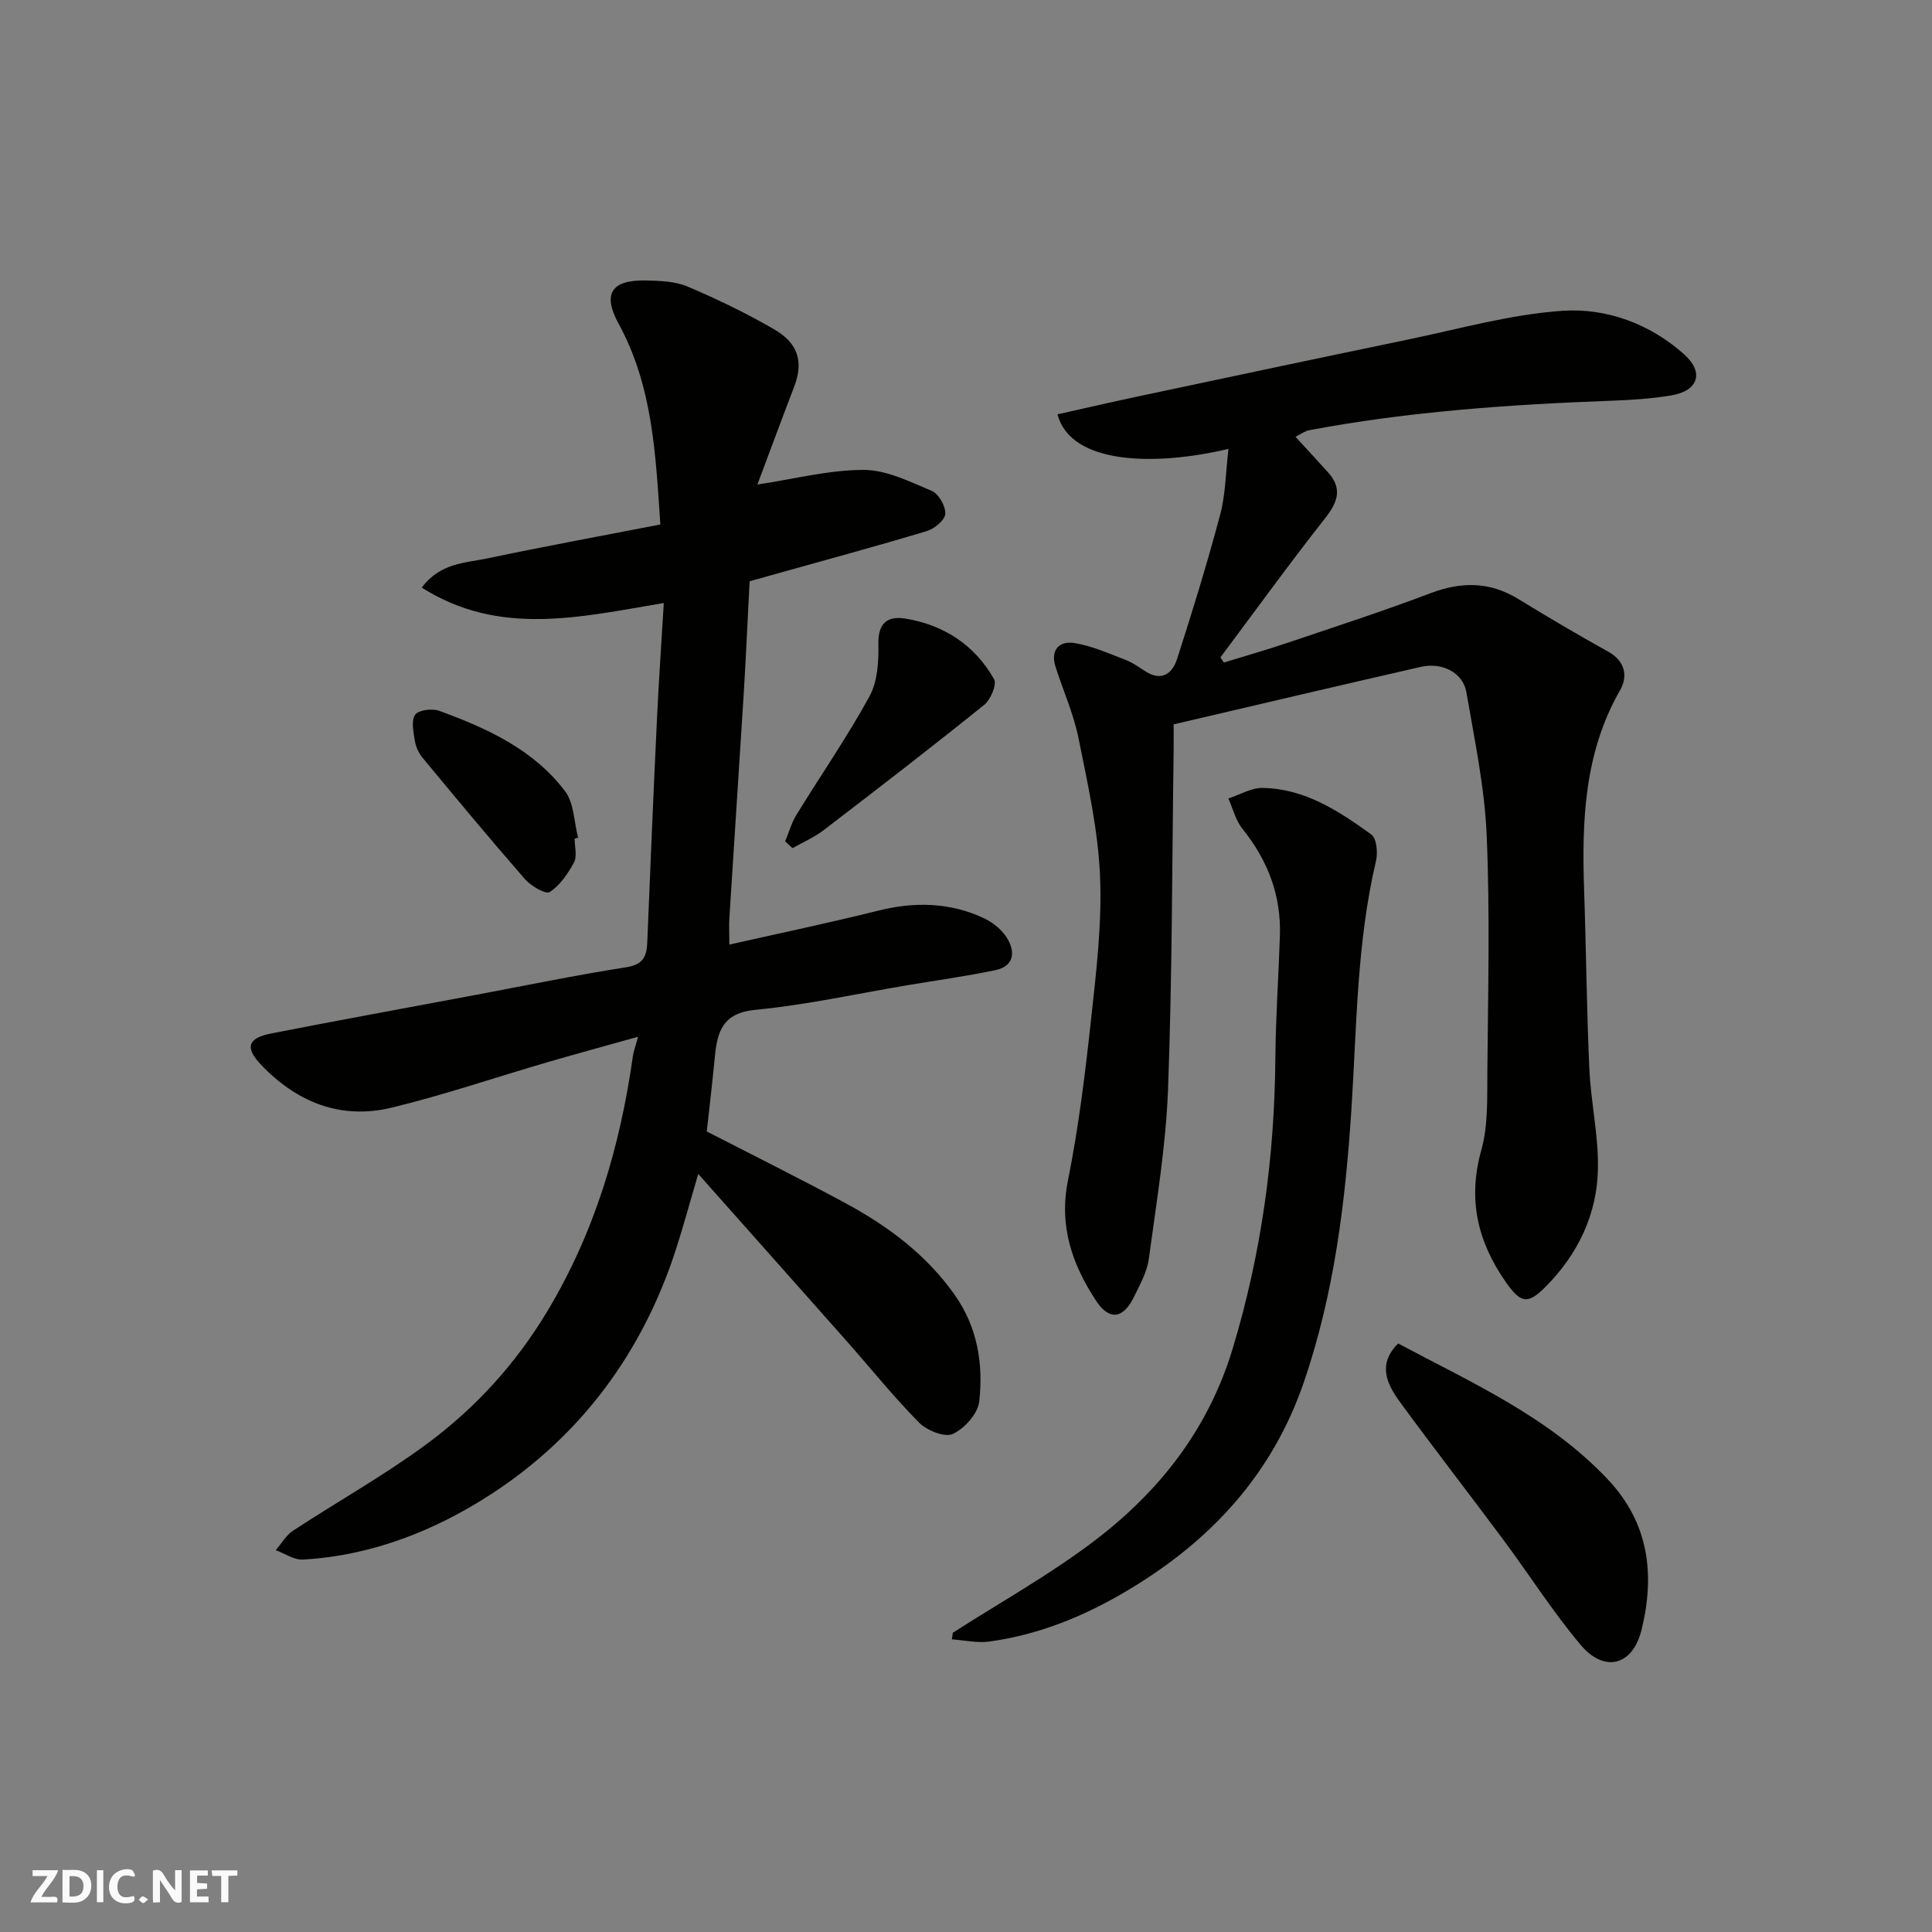
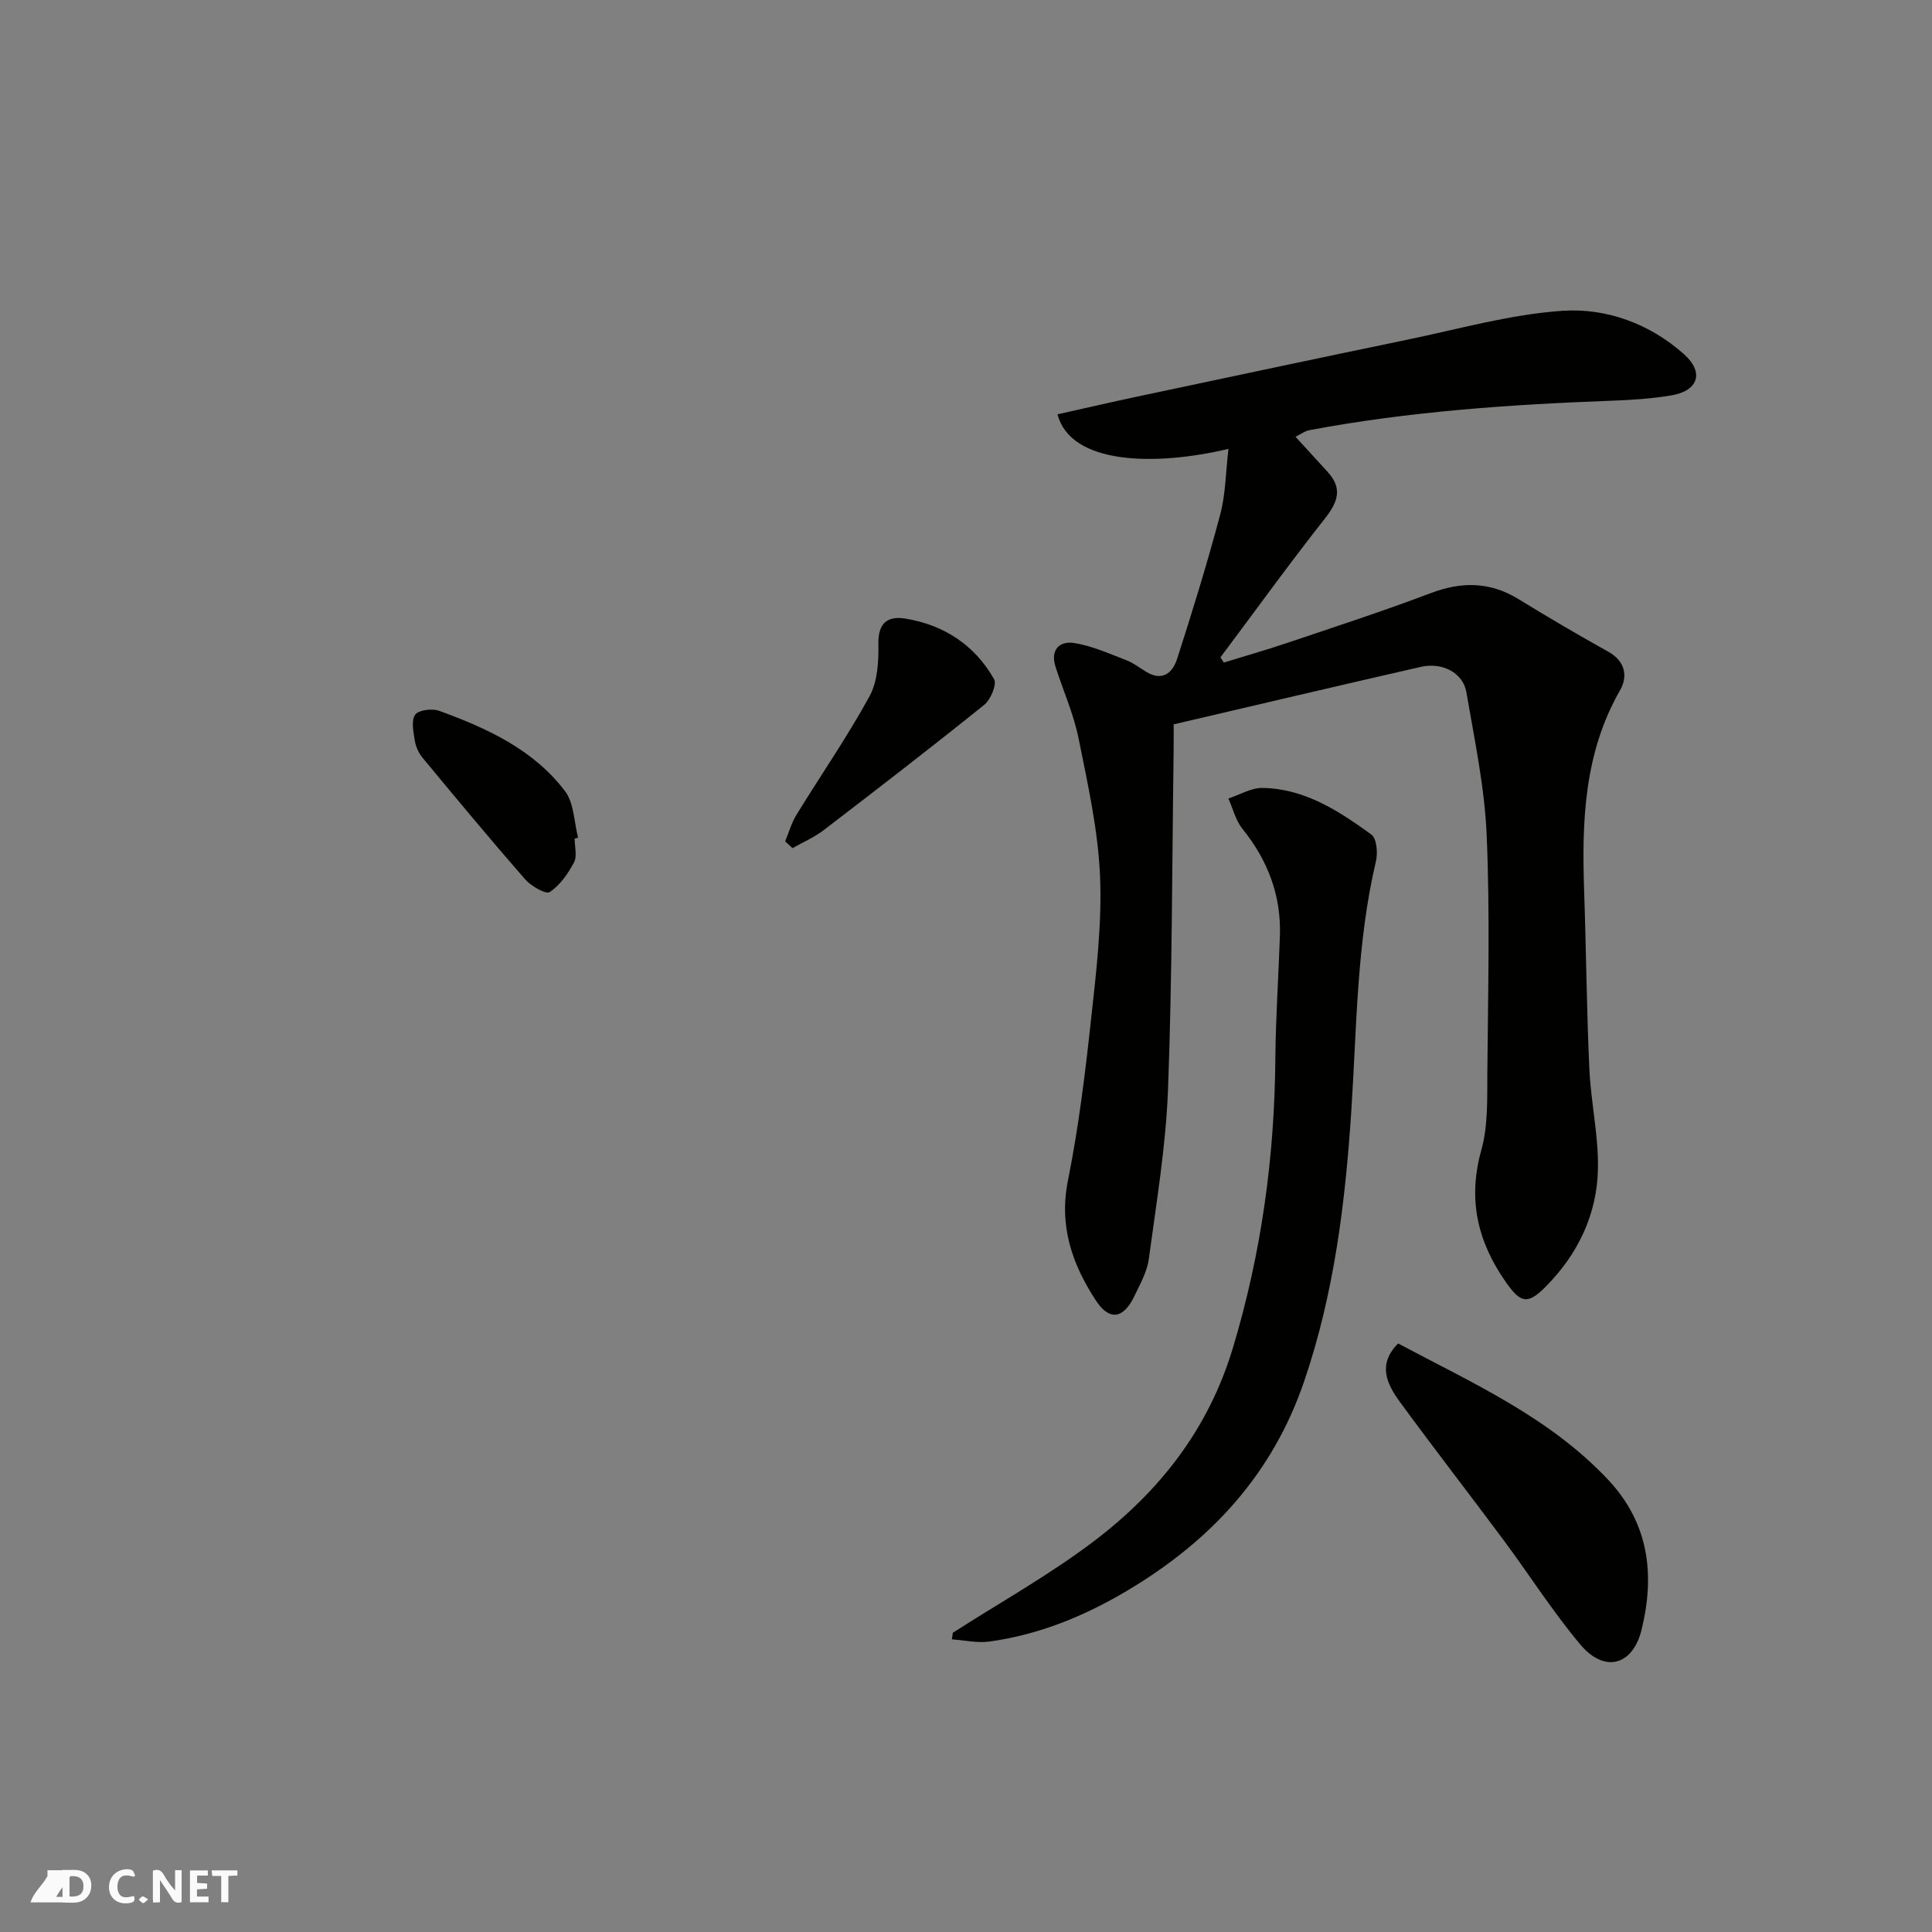
<svg xmlns="http://www.w3.org/2000/svg" enable-background="new 0 0 400 400" viewBox="0 0 400 400">
  <rect x="0" y="0" width="400" height="400" fill="#808080" stroke="none" />
  <g fill="#fafafb">
    <path d="m37.59 393.81c-.92.31-1.52.05-2-.78-.7-1.2-1.52-2.34-2.47-3.78v4.59c-.55.03-.95.05-1.41.07-.03-.37-.06-.64-.06-.91 0-1.91 0-3.81 0-5.7 1.13-.41 1.77-.03 2.29.91.62 1.11 1.38 2.14 2.31 3.19v-4.2h1.35v6.61z" />
    <path d="m12.94 393.88v-6.75c1.9.19 3.93-.54 5.37 1.29.8 1.01.78 2.88.03 3.97-1.37 1.97-3.4 1.51-5.4 1.49m1.45-1.22c2.04.12 2.92-.58 2.89-2.21-.03-1.51-.98-2.19-2.89-2z" />
-     <path d="m11.81 393.87h-5.49c.68-2.18 2.47-3.48 3.51-5.45h-3.08v-1.21h5.29c-.71 2.13-2.44 3.48-3.47 5.51.86 0 1.63.04 2.39-.01.79-.05 1.14.21.85 1.16" />
+     <path d="m11.81 393.87h-5.49c.68-2.18 2.47-3.48 3.51-5.45v-1.21h5.29c-.71 2.13-2.44 3.48-3.47 5.51.86 0 1.63.04 2.39-.01.79-.05 1.14.21.85 1.16" />
    <path d="m39.33 393.86v-6.61h3.7v1.07h-2.22v1.52c.68.04 1.34.09 2.07.13v1.07c-.72.05-1.38.09-2.1.14v1.48h2.4v1.19h-3.85z" />
    <path d="m27.71 388.56c-1.15-.3-2.46-.61-3.1.64-.37.73-.41 1.93-.06 2.67.63 1.35 1.99.93 3.17.68.35.94-.01 1.32-.93 1.46-1.62.25-3.05-.27-3.76-1.48-.73-1.24-.6-3.03.31-4.17.88-1.11 2.71-1.7 4-1.16.32.13.44.74.65 1.12-.1.08-.19.16-.28.24" />
    <path d="m49.15 387.24v1.07c-.59.02-1.17.05-1.87.08v5.44h-1.48v-5.44h-1.85c-.05-.4-.08-.73-.13-1.15z" />
-     <path d="m20.06 387.21h1.33v6.62h-1.33z" />
    <path d="m30.68 393.25c-.49.38-.8.79-1.05.76-.32-.05-.6-.45-.9-.7.26-.24.51-.64.8-.67.29-.04.62.3 1.15.61" />
  </g>
-   <path d="m144.56 243.05c-1.78 6.06-3.07 10.82-4.58 15.51-6.89 21.39-19.69 38.72-38.36 50.83-11.56 7.5-24.69 12.71-38.91 13.5-1.83.1-3.75-1.26-5.63-1.94 1.2-1.38 2.17-3.11 3.64-4.07 9.13-5.99 18.72-11.35 27.49-17.81 10.12-7.45 18.52-16.62 25.1-27.58 9.83-16.37 15.08-34.11 17.72-52.8.15-1.06.55-2.09 1.08-4.04-6.67 1.87-12.7 3.5-18.7 5.25-10.77 3.14-21.41 6.78-32.29 9.42-10.61 2.58-19.76-1.15-27.14-8.95-3.32-3.51-2.63-5.46 2.11-6.39 14.07-2.76 28.18-5.32 42.27-7.97 10.41-1.95 20.78-4.11 31.24-5.74 3.5-.54 4.29-2.17 4.41-5.15.62-15.37 1.27-30.73 2-46.09.37-7.89.92-15.78 1.42-24.18-17.38 2.9-33.99 7-50.11-3.19 3.85-5.17 9.05-5.09 13.63-6.06 11.79-2.48 23.65-4.66 35.77-7.01-.98-14.23-1.5-28.51-8.65-41.58-3.4-6.22-1.45-9.09 5.63-8.94 2.92.06 6.07.16 8.68 1.27 6.11 2.58 12.12 5.5 17.86 8.82 5.15 2.97 6.13 6.86 4.15 12-2.66 6.93-5.23 13.9-7.58 20.16 7.52-1.13 14.74-3.02 21.96-3.03 4.74-.01 9.6 2.43 14.15 4.35 1.43.61 2.89 3.17 2.79 4.74-.08 1.3-2.24 3.1-3.81 3.57-10.58 3.18-21.25 6.07-31.9 9.05-1.56.44-3.12.88-4.8 1.35-.41 7.79-.75 15.54-1.22 23.28-.96 15.47-2 30.93-2.97 46.4-.1 1.66-.01 3.32-.01 5.54 10.43-2.36 20.65-4.49 30.78-7.02 7.55-1.89 14.86-1.75 21.92 1.55 1.86.87 3.73 2.39 4.79 4.1 1.75 2.82 1.51 5.83-2.37 6.65-6.06 1.28-12.2 2.11-18.31 3.14-10.46 1.76-20.87 4.07-31.4 5.08-6.78.65-7.9 4.48-8.41 9.74-.49 5.18-1.11 10.35-1.67 15.45 9.49 4.88 19.11 9.66 28.57 14.76 8.88 4.79 16.89 10.71 22.8 19.13 4.69 6.67 5.91 14.27 5.04 22-.28 2.52-3.04 5.61-5.46 6.73-1.67.78-5.38-.71-7-2.35-5.32-5.38-10.07-11.32-15.09-16.99-9.95-11.23-19.93-22.44-30.63-34.49z" fill="#010100" />
  <path d="m254.34 92.93c-15.07 3.6-32.68 3.33-35.39-7.15 5.65-1.26 11.28-2.56 16.93-3.76 18.48-3.92 36.95-7.85 55.44-11.68 10.68-2.21 21.34-5.25 32.14-5.99 9.13-.63 18.15 2.68 25.23 9.02 4.21 3.77 2.88 7.56-2.64 8.49-4.04.68-8.17.95-12.27 1.1-21.04.78-42 2.21-62.73 6.11-.9.17-1.72.81-2.83 1.36 2.29 2.51 4.53 4.92 6.73 7.36 3.02 3.35 2.04 6.14-.58 9.48-7.44 9.45-14.49 19.21-21.7 28.84.24.35.48.71.72 1.06 4.41-1.36 8.86-2.62 13.23-4.1 9.86-3.33 19.78-6.55 29.51-10.24 6.43-2.44 12.32-2.44 18.26 1.21 6.12 3.76 12.32 7.4 18.59 10.89 3.55 1.98 4.07 5.13 2.44 7.97-7.48 13.04-7.93 27.2-7.44 41.61.42 12.26.52 24.53 1.08 36.79.31 6.88 1.9 13.75 1.78 20.6-.16 9.45-4.11 17.73-10.8 24.47-3.8 3.83-5.22 3.44-8.33-1.01-5.82-8.34-7.86-17.09-5.02-27.24 1.44-5.13 1.2-10.8 1.25-16.24.14-16.33.56-32.68-.14-48.97-.42-9.91-2.52-19.77-4.2-29.59-.69-4.03-4.98-6.27-9.44-5.25-16.97 3.87-33.91 7.87-51.17 11.9 0 1.98.02 3.62 0 5.26-.33 23.43-.29 46.87-1.16 70.27-.44 11.76-2.41 23.47-3.98 35.16-.36 2.66-1.8 5.21-3 7.7-2.26 4.71-5.16 5.17-7.96.89-4.91-7.5-7.68-15.42-5.78-24.86 2.22-11.04 3.58-22.28 4.8-33.48 1.07-9.82 2.26-19.75 1.84-29.56-.41-9.55-2.55-19.07-4.45-28.5-1.02-5.06-3.2-9.88-4.77-14.83-1.11-3.52.84-5.39 3.95-4.88 3.61.59 7.09 2.15 10.55 3.48 1.5.57 2.85 1.57 4.23 2.44 3.37 2.11 5.52.24 6.44-2.62 3.19-9.9 6.26-19.86 8.93-29.91 1.12-4.2 1.13-8.7 1.71-13.6z" fill="#010100" />
  <path d="m197.28 338.04c9.86-6.33 20.17-12.06 29.46-19.15 13.4-10.23 23.44-23.01 28.49-39.73 5.94-19.68 8.66-39.63 8.82-60.08.07-8.44.66-16.87.94-25.3.28-8.38-2.49-15.65-7.75-22.17-1.41-1.75-1.97-4.18-2.92-6.29 2.36-.77 4.74-2.23 7.08-2.19 8.72.14 15.78 4.76 22.52 9.65 1.11.8 1.37 3.78.96 5.5-4 16.95-3.97 34.23-5.09 51.46-1.23 19.05-3.55 38.05-9.81 56.34-6.58 19.21-19.3 32.93-36.49 43.18-8.95 5.34-18.33 9.17-28.61 10.6-2.53.35-5.2-.27-7.81-.45.07-.46.14-.92.21-1.37z" fill="#010100" />
  <path d="m289.47 278.15c15.25 8.14 31.17 15.17 43.4 28.13 8.59 9.11 9.77 19.76 7.01 31.1-1.83 7.51-7.7 9.01-12.62 3.18-5.77-6.85-10.6-14.49-15.96-21.7-7.12-9.58-14.45-19.01-21.49-28.64-2.68-3.68-4.66-7.76-.34-12.07z" fill="#010100" />
  <path d="m162.56 174.19c.77-1.85 1.31-3.83 2.35-5.51 5.02-8.18 10.51-16.11 15.11-24.51 1.68-3.07 1.91-7.23 1.84-10.88-.08-4.37 1.96-5.82 5.63-5.21 7.98 1.32 14.33 5.49 18.32 12.54.62 1.09-.71 4.24-2.04 5.31-10.94 8.81-22.07 17.39-33.22 25.93-1.96 1.5-4.3 2.51-6.47 3.74-.5-.47-1.01-.94-1.52-1.41z" fill="#010100" />
  <path d="m118.97 173.62c0 1.66.56 3.62-.12 4.91-1.24 2.34-2.91 4.76-5.04 6.16-.81.53-3.88-1.25-5.12-2.67-7.21-8.26-14.22-16.7-21.21-25.14-.8-.97-1.41-2.3-1.6-3.54-.28-1.8-.78-4.16.08-5.37.71-.99 3.52-1.33 4.98-.8 9.89 3.61 19.51 8 26.05 16.64 1.87 2.48 1.85 6.38 2.7 9.63-.24.06-.48.12-.72.18z" fill="#010100" />
</svg>